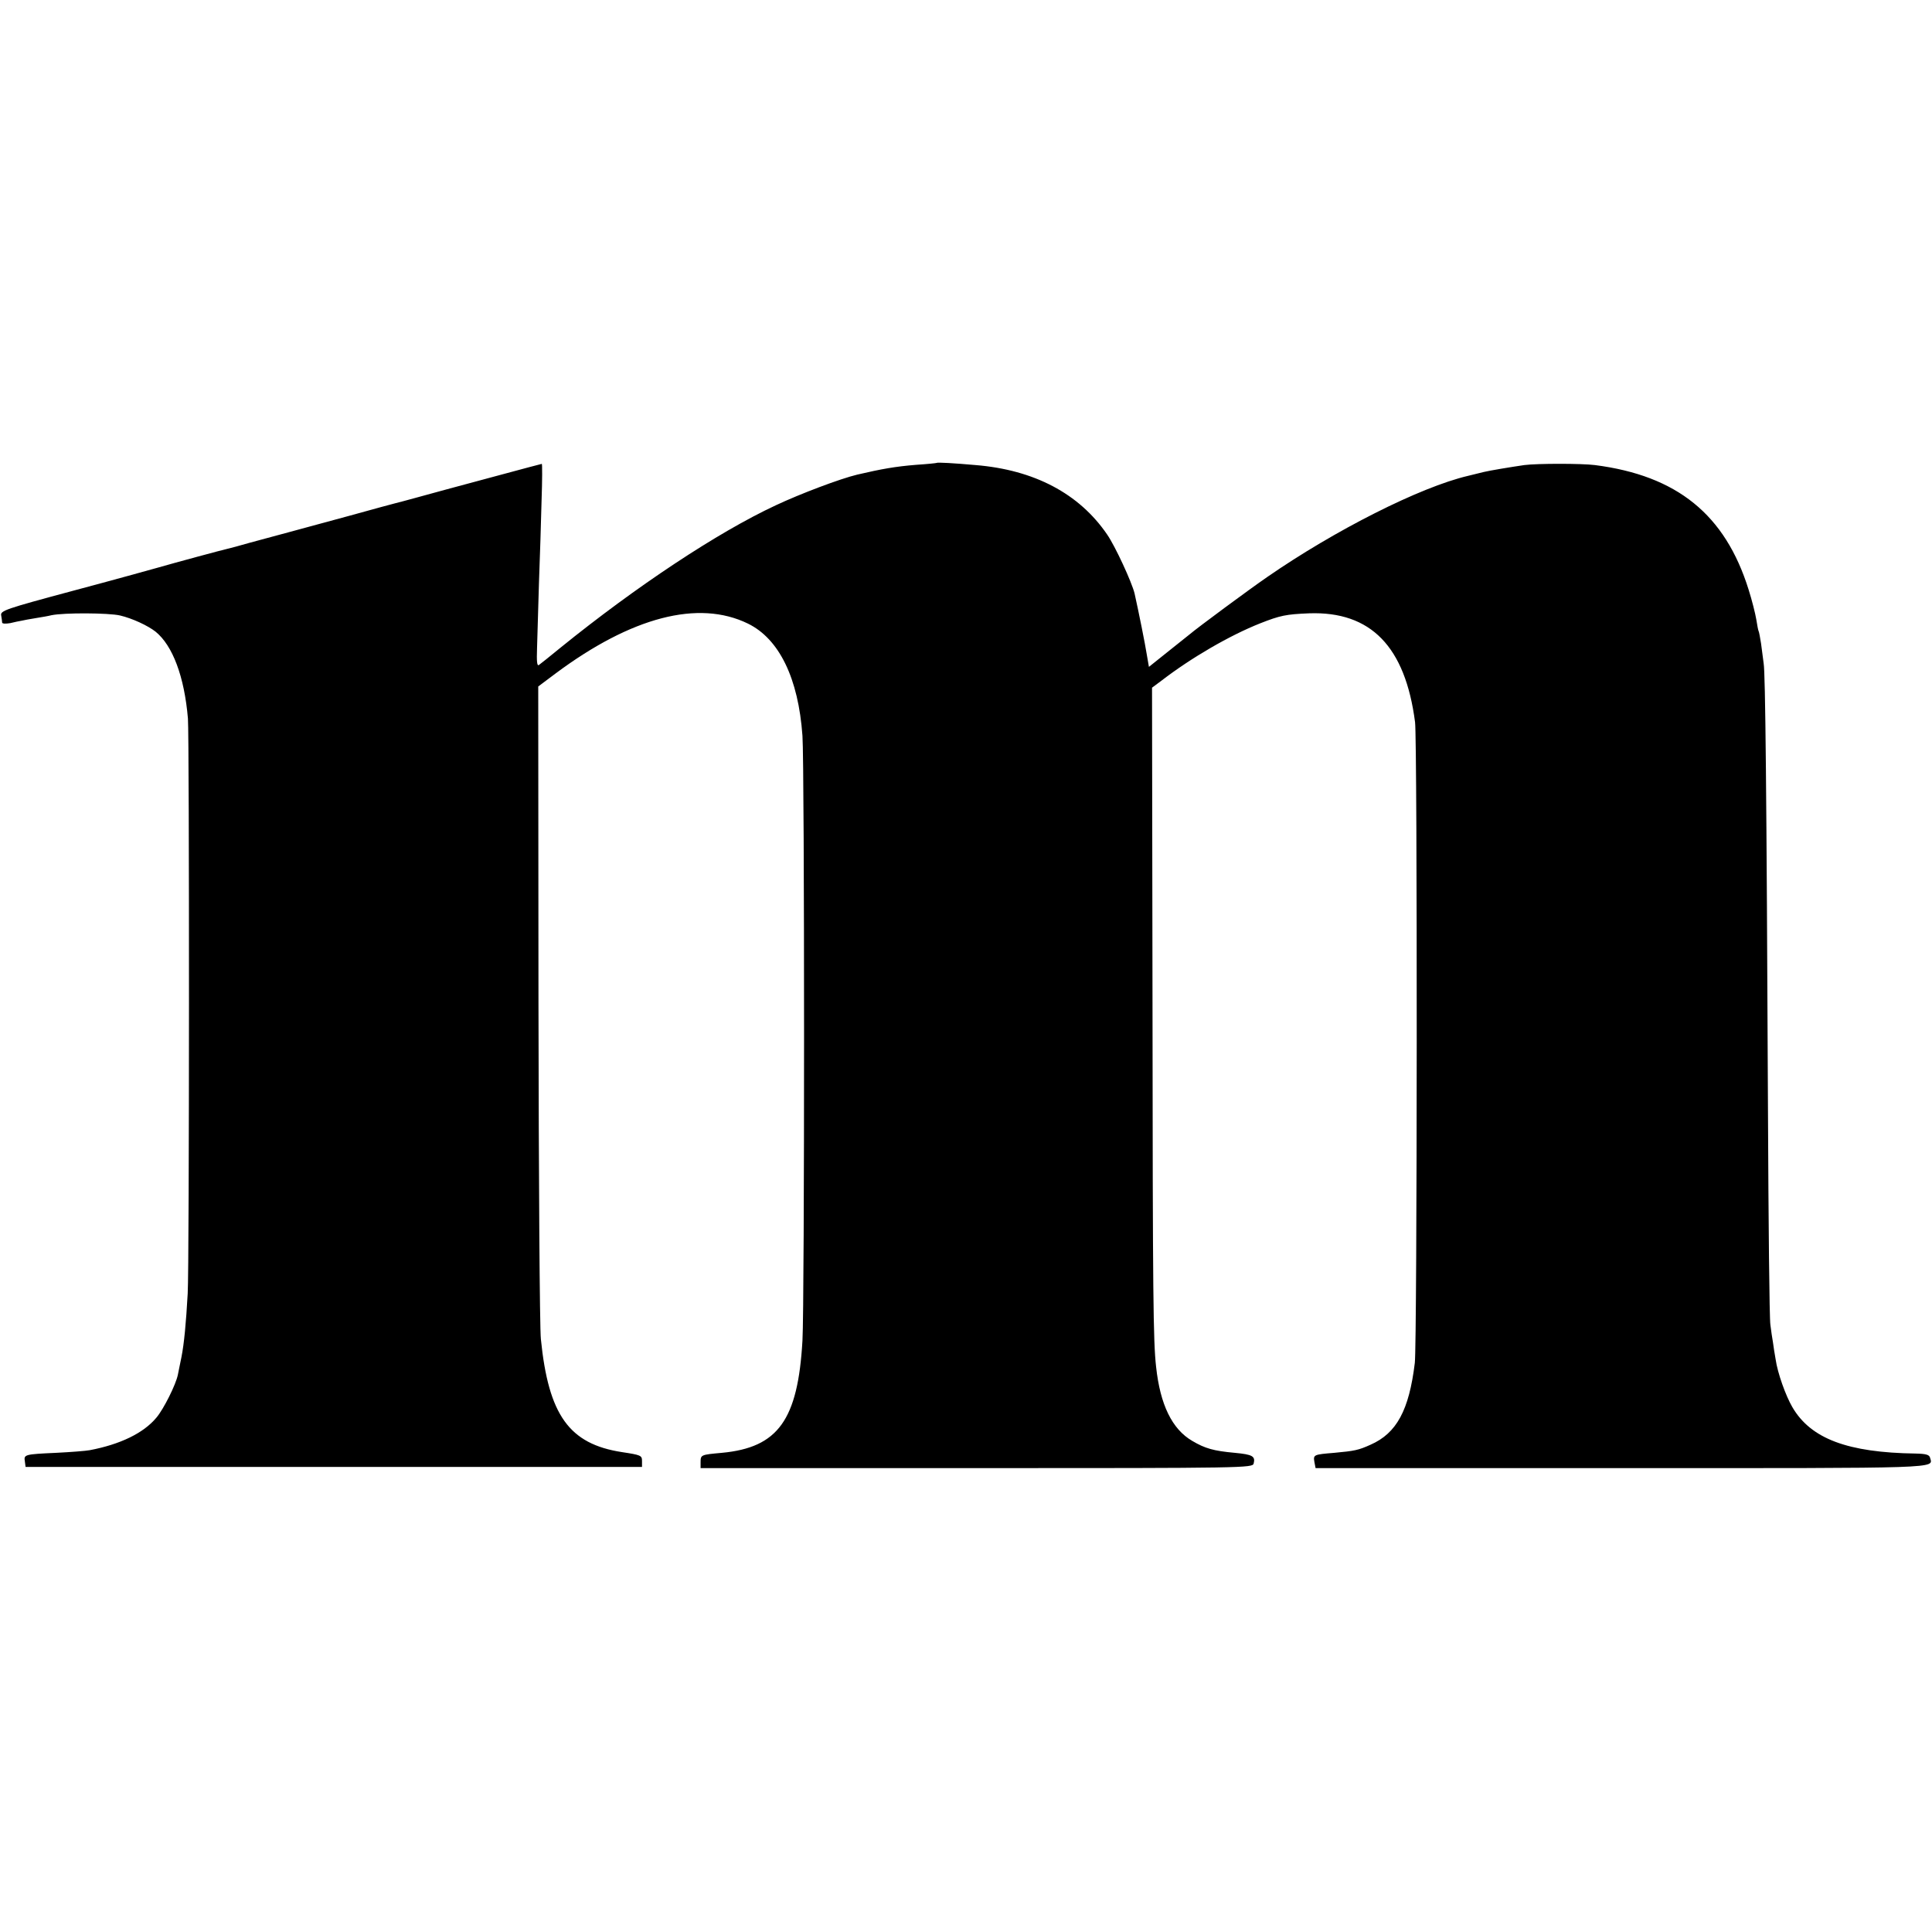
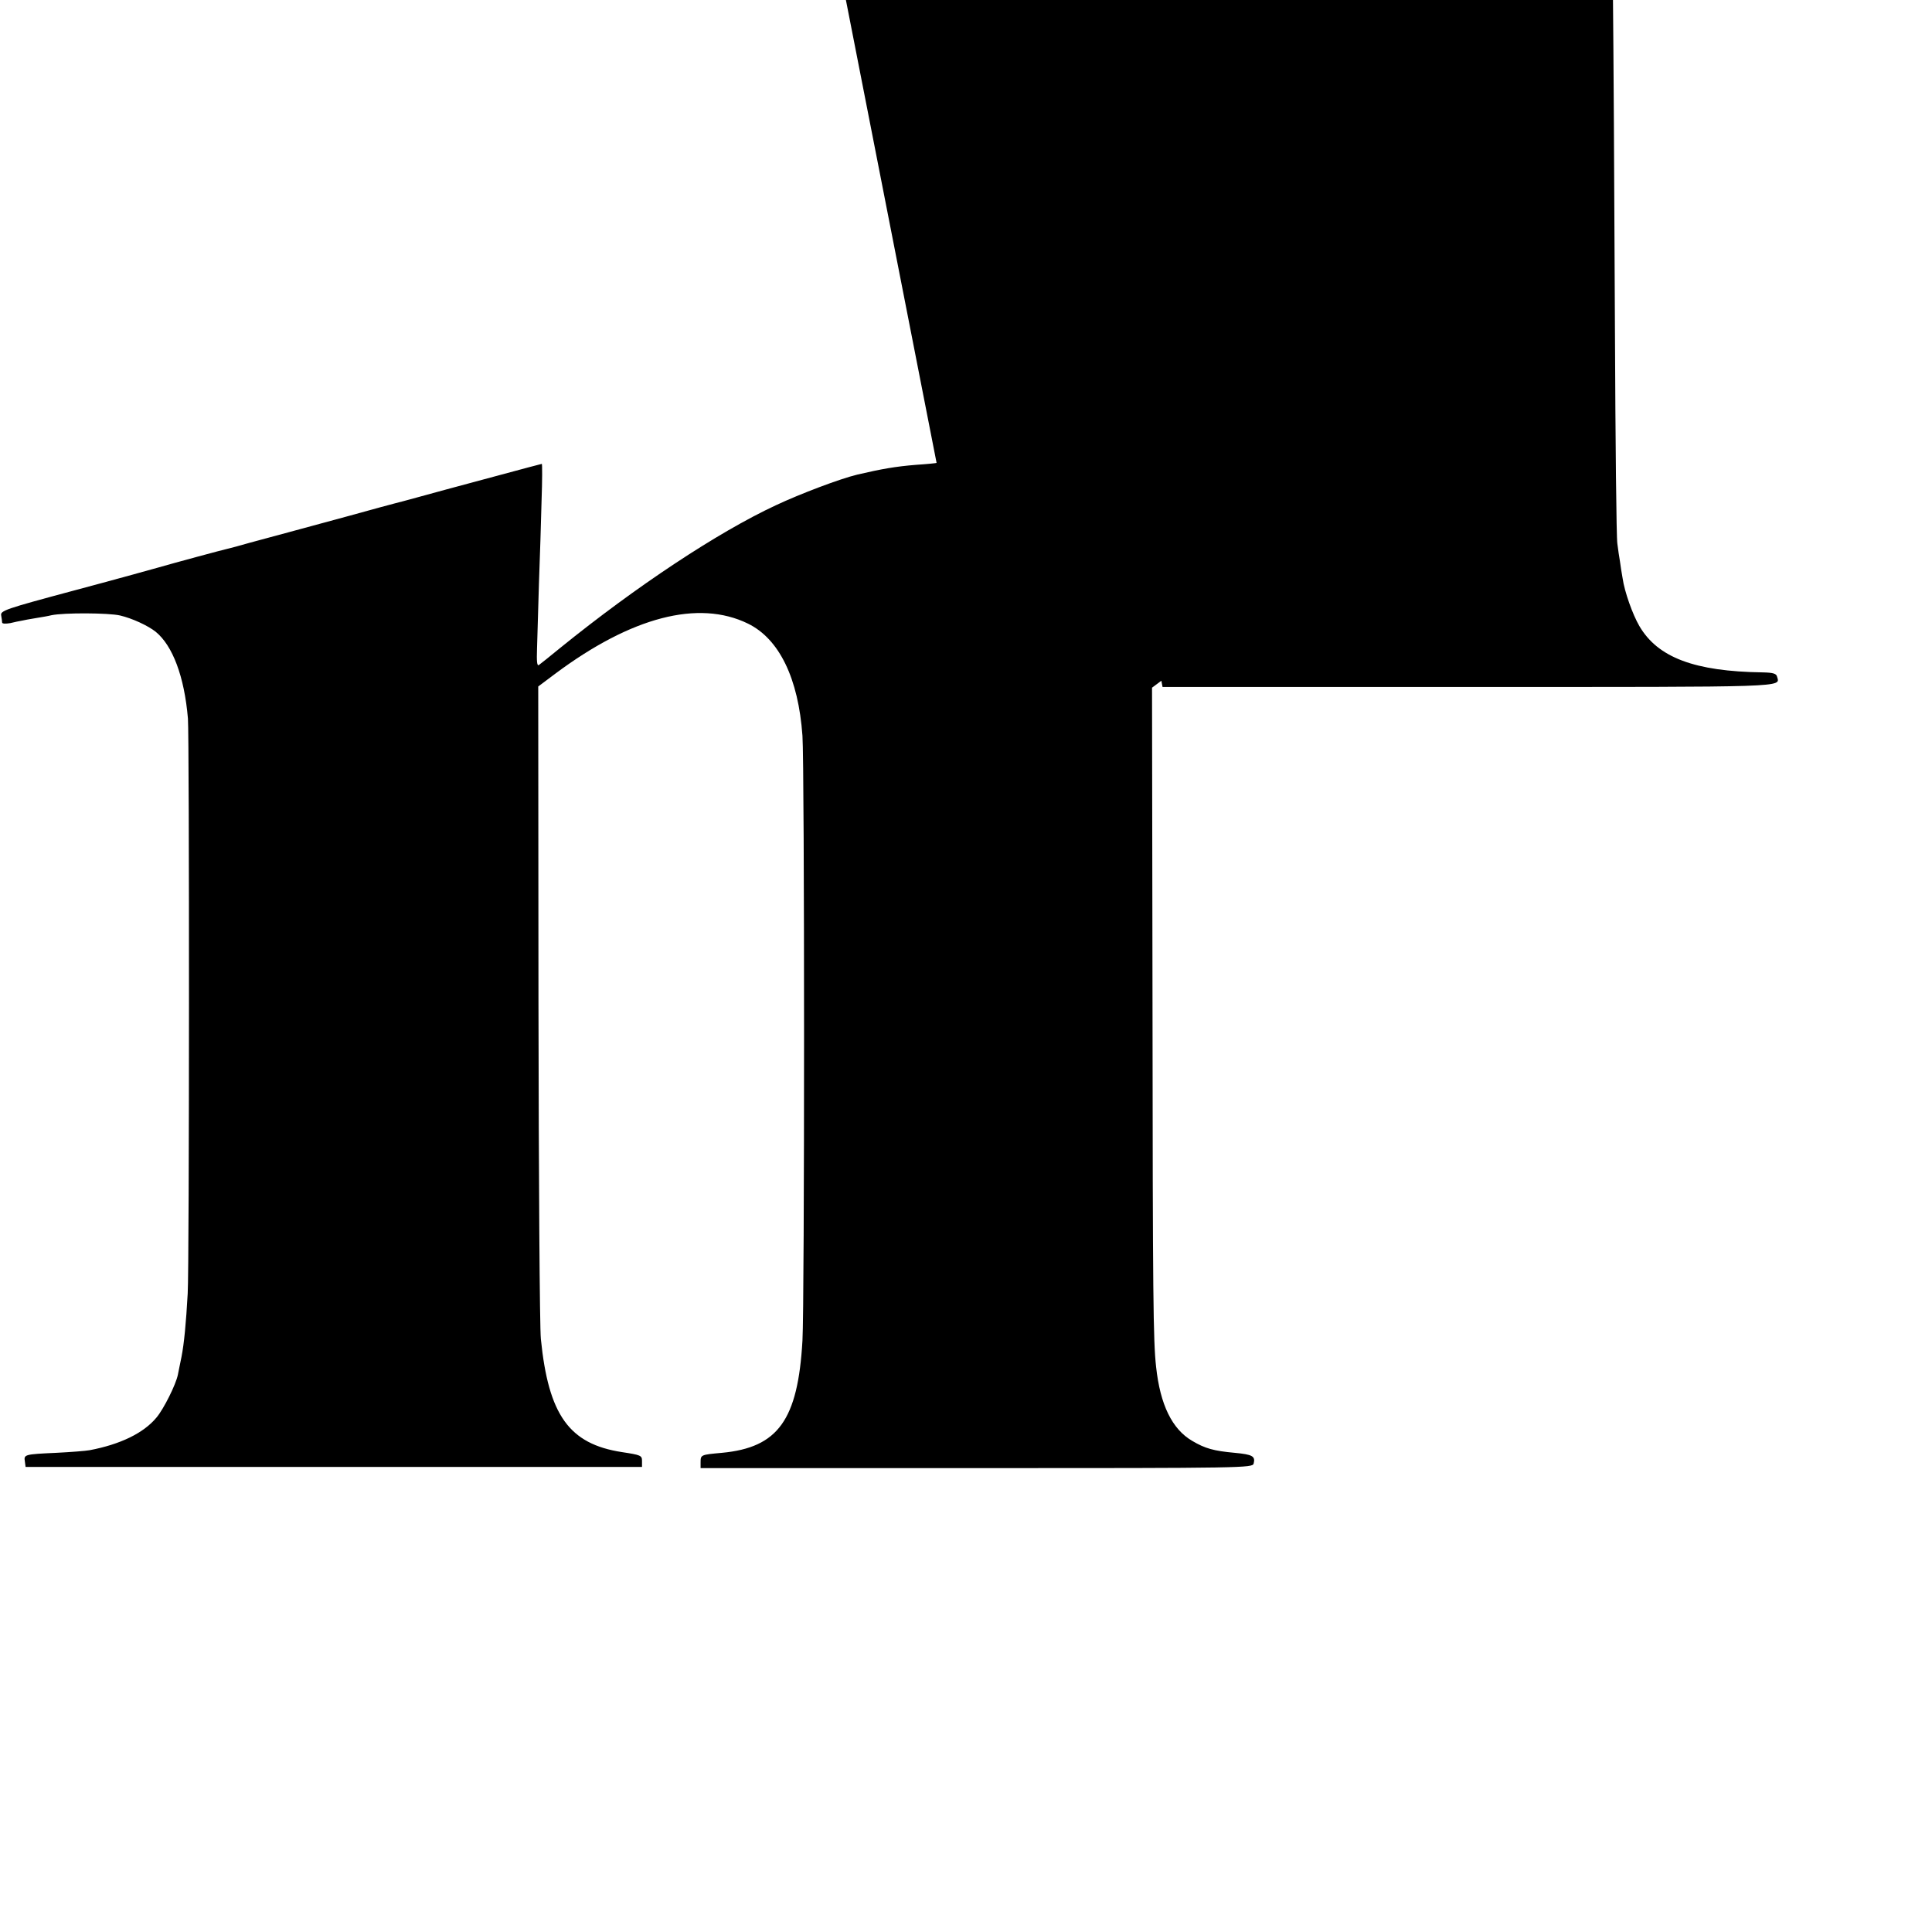
<svg xmlns="http://www.w3.org/2000/svg" version="1.0" width="808pt" height="808pt" viewBox="0 0 808 808" preserveAspectRatio="xMidYMid meet">
  <g transform="translate(0,808) scale(0.1,-0.1)" fill="#000000" stroke="none">
-     <path d="M3917 6144 c-1 -1 -40 -5 -86 -8 -86 -7 -143 -17 -246 -41 -71 -17 -238 -80 -340 -128 -243 -113 -585 -340 -900 -595 -44 -36 -85 -69 -91 -73 -8 -6 -10 14 -8 69 1 42 5 165 8 272 4 107 9 264 11 348 3 83 3 152 1 152 -2 0 -80 -21 -173 -46 -92 -25 -193 -52 -223 -60 -30 -8 -88 -24 -128 -35 -40 -11 -81 -22 -90 -24 -9 -2 -93 -25 -187 -51 -93 -25 -210 -57 -258 -70 -48 -13 -122 -33 -163 -44 -41 -12 -83 -23 -92 -25 -19 -4 -223 -59 -292 -79 -25 -7 -183 -51 -352 -96 -287 -77 -307 -84 -303 -104 2 -12 4 -25 4 -30 1 -5 16 -5 34 -2 17 4 39 9 47 10 8 2 35 7 60 11 25 4 54 9 65 12 53 11 239 10 287 -1 51 -12 116 -42 149 -68 71 -58 120 -187 135 -363 6 -77 6 -2291 -1 -2405 -7 -125 -15 -209 -26 -265 -6 -27 -12 -61 -15 -74 -8 -41 -60 -145 -90 -180 -54 -65 -152 -112 -279 -136 -16 -3 -79 -8 -140 -11 -132 -6 -136 -7 -131 -36 l3 -23 1289 0 1289 0 0 25 c0 23 -5 25 -84 37 -221 34 -307 155 -339 473 -5 47 -9 680 -10 1407 l-1 1322 72 54 c318 237 598 310 805 209 131 -64 211 -229 228 -469 9 -125 9 -2380 0 -2530 -19 -332 -102 -447 -337 -469 -88 -8 -89 -8 -89 -40 l0 -24 1154 0 c1123 0 1154 1 1159 19 8 31 -5 38 -79 45 -88 8 -124 18 -178 50 -84 49 -134 151 -151 310 -12 107 -14 289 -15 1520 l-2 1320 39 29 c126 97 287 190 413 240 84 33 108 38 205 42 258 9 402 -139 443 -455 10 -76 9 -2599 -1 -2680 -24 -198 -76 -294 -185 -342 -51 -23 -66 -26 -152 -34 -86 -7 -88 -8 -83 -38 l5 -26 1283 0 c1350 0 1299 -2 1287 43 -3 13 -16 17 -61 18 -284 4 -438 62 -515 194 -28 48 -62 143 -70 200 -4 22 -9 54 -11 70 -3 17 -8 50 -11 75 -4 25 -8 425 -10 890 -6 1363 -11 1832 -18 1875 -3 22 -8 60 -11 84 -4 25 -8 47 -10 51 -2 3 -6 25 -10 50 -4 24 -18 80 -32 124 -98 314 -299 477 -643 521 -55 7 -241 7 -295 0 -55 -8 -146 -23 -170 -29 -11 -3 -40 -10 -65 -16 -201 -47 -558 -228 -840 -423 -77 -53 -292 -212 -326 -241 -10 -8 -53 -42 -94 -75 l-75 -60 -9 52 c-7 45 -34 179 -51 255 -11 46 -81 198 -115 247 -117 171 -305 270 -550 290 -90 8 -160 12 -163 9z" />
+     <path d="M3917 6144 c-1 -1 -40 -5 -86 -8 -86 -7 -143 -17 -246 -41 -71 -17 -238 -80 -340 -128 -243 -113 -585 -340 -900 -595 -44 -36 -85 -69 -91 -73 -8 -6 -10 14 -8 69 1 42 5 165 8 272 4 107 9 264 11 348 3 83 3 152 1 152 -2 0 -80 -21 -173 -46 -92 -25 -193 -52 -223 -60 -30 -8 -88 -24 -128 -35 -40 -11 -81 -22 -90 -24 -9 -2 -93 -25 -187 -51 -93 -25 -210 -57 -258 -70 -48 -13 -122 -33 -163 -44 -41 -12 -83 -23 -92 -25 -19 -4 -223 -59 -292 -79 -25 -7 -183 -51 -352 -96 -287 -77 -307 -84 -303 -104 2 -12 4 -25 4 -30 1 -5 16 -5 34 -2 17 4 39 9 47 10 8 2 35 7 60 11 25 4 54 9 65 12 53 11 239 10 287 -1 51 -12 116 -42 149 -68 71 -58 120 -187 135 -363 6 -77 6 -2291 -1 -2405 -7 -125 -15 -209 -26 -265 -6 -27 -12 -61 -15 -74 -8 -41 -60 -145 -90 -180 -54 -65 -152 -112 -279 -136 -16 -3 -79 -8 -140 -11 -132 -6 -136 -7 -131 -36 l3 -23 1289 0 1289 0 0 25 c0 23 -5 25 -84 37 -221 34 -307 155 -339 473 -5 47 -9 680 -10 1407 l-1 1322 72 54 c318 237 598 310 805 209 131 -64 211 -229 228 -469 9 -125 9 -2380 0 -2530 -19 -332 -102 -447 -337 -469 -88 -8 -89 -8 -89 -40 l0 -24 1154 0 c1123 0 1154 1 1159 19 8 31 -5 38 -79 45 -88 8 -124 18 -178 50 -84 49 -134 151 -151 310 -12 107 -14 289 -15 1520 l-2 1320 39 29 l5 -26 1283 0 c1350 0 1299 -2 1287 43 -3 13 -16 17 -61 18 -284 4 -438 62 -515 194 -28 48 -62 143 -70 200 -4 22 -9 54 -11 70 -3 17 -8 50 -11 75 -4 25 -8 425 -10 890 -6 1363 -11 1832 -18 1875 -3 22 -8 60 -11 84 -4 25 -8 47 -10 51 -2 3 -6 25 -10 50 -4 24 -18 80 -32 124 -98 314 -299 477 -643 521 -55 7 -241 7 -295 0 -55 -8 -146 -23 -170 -29 -11 -3 -40 -10 -65 -16 -201 -47 -558 -228 -840 -423 -77 -53 -292 -212 -326 -241 -10 -8 -53 -42 -94 -75 l-75 -60 -9 52 c-7 45 -34 179 -51 255 -11 46 -81 198 -115 247 -117 171 -305 270 -550 290 -90 8 -160 12 -163 9z" />
  </g>
</svg>